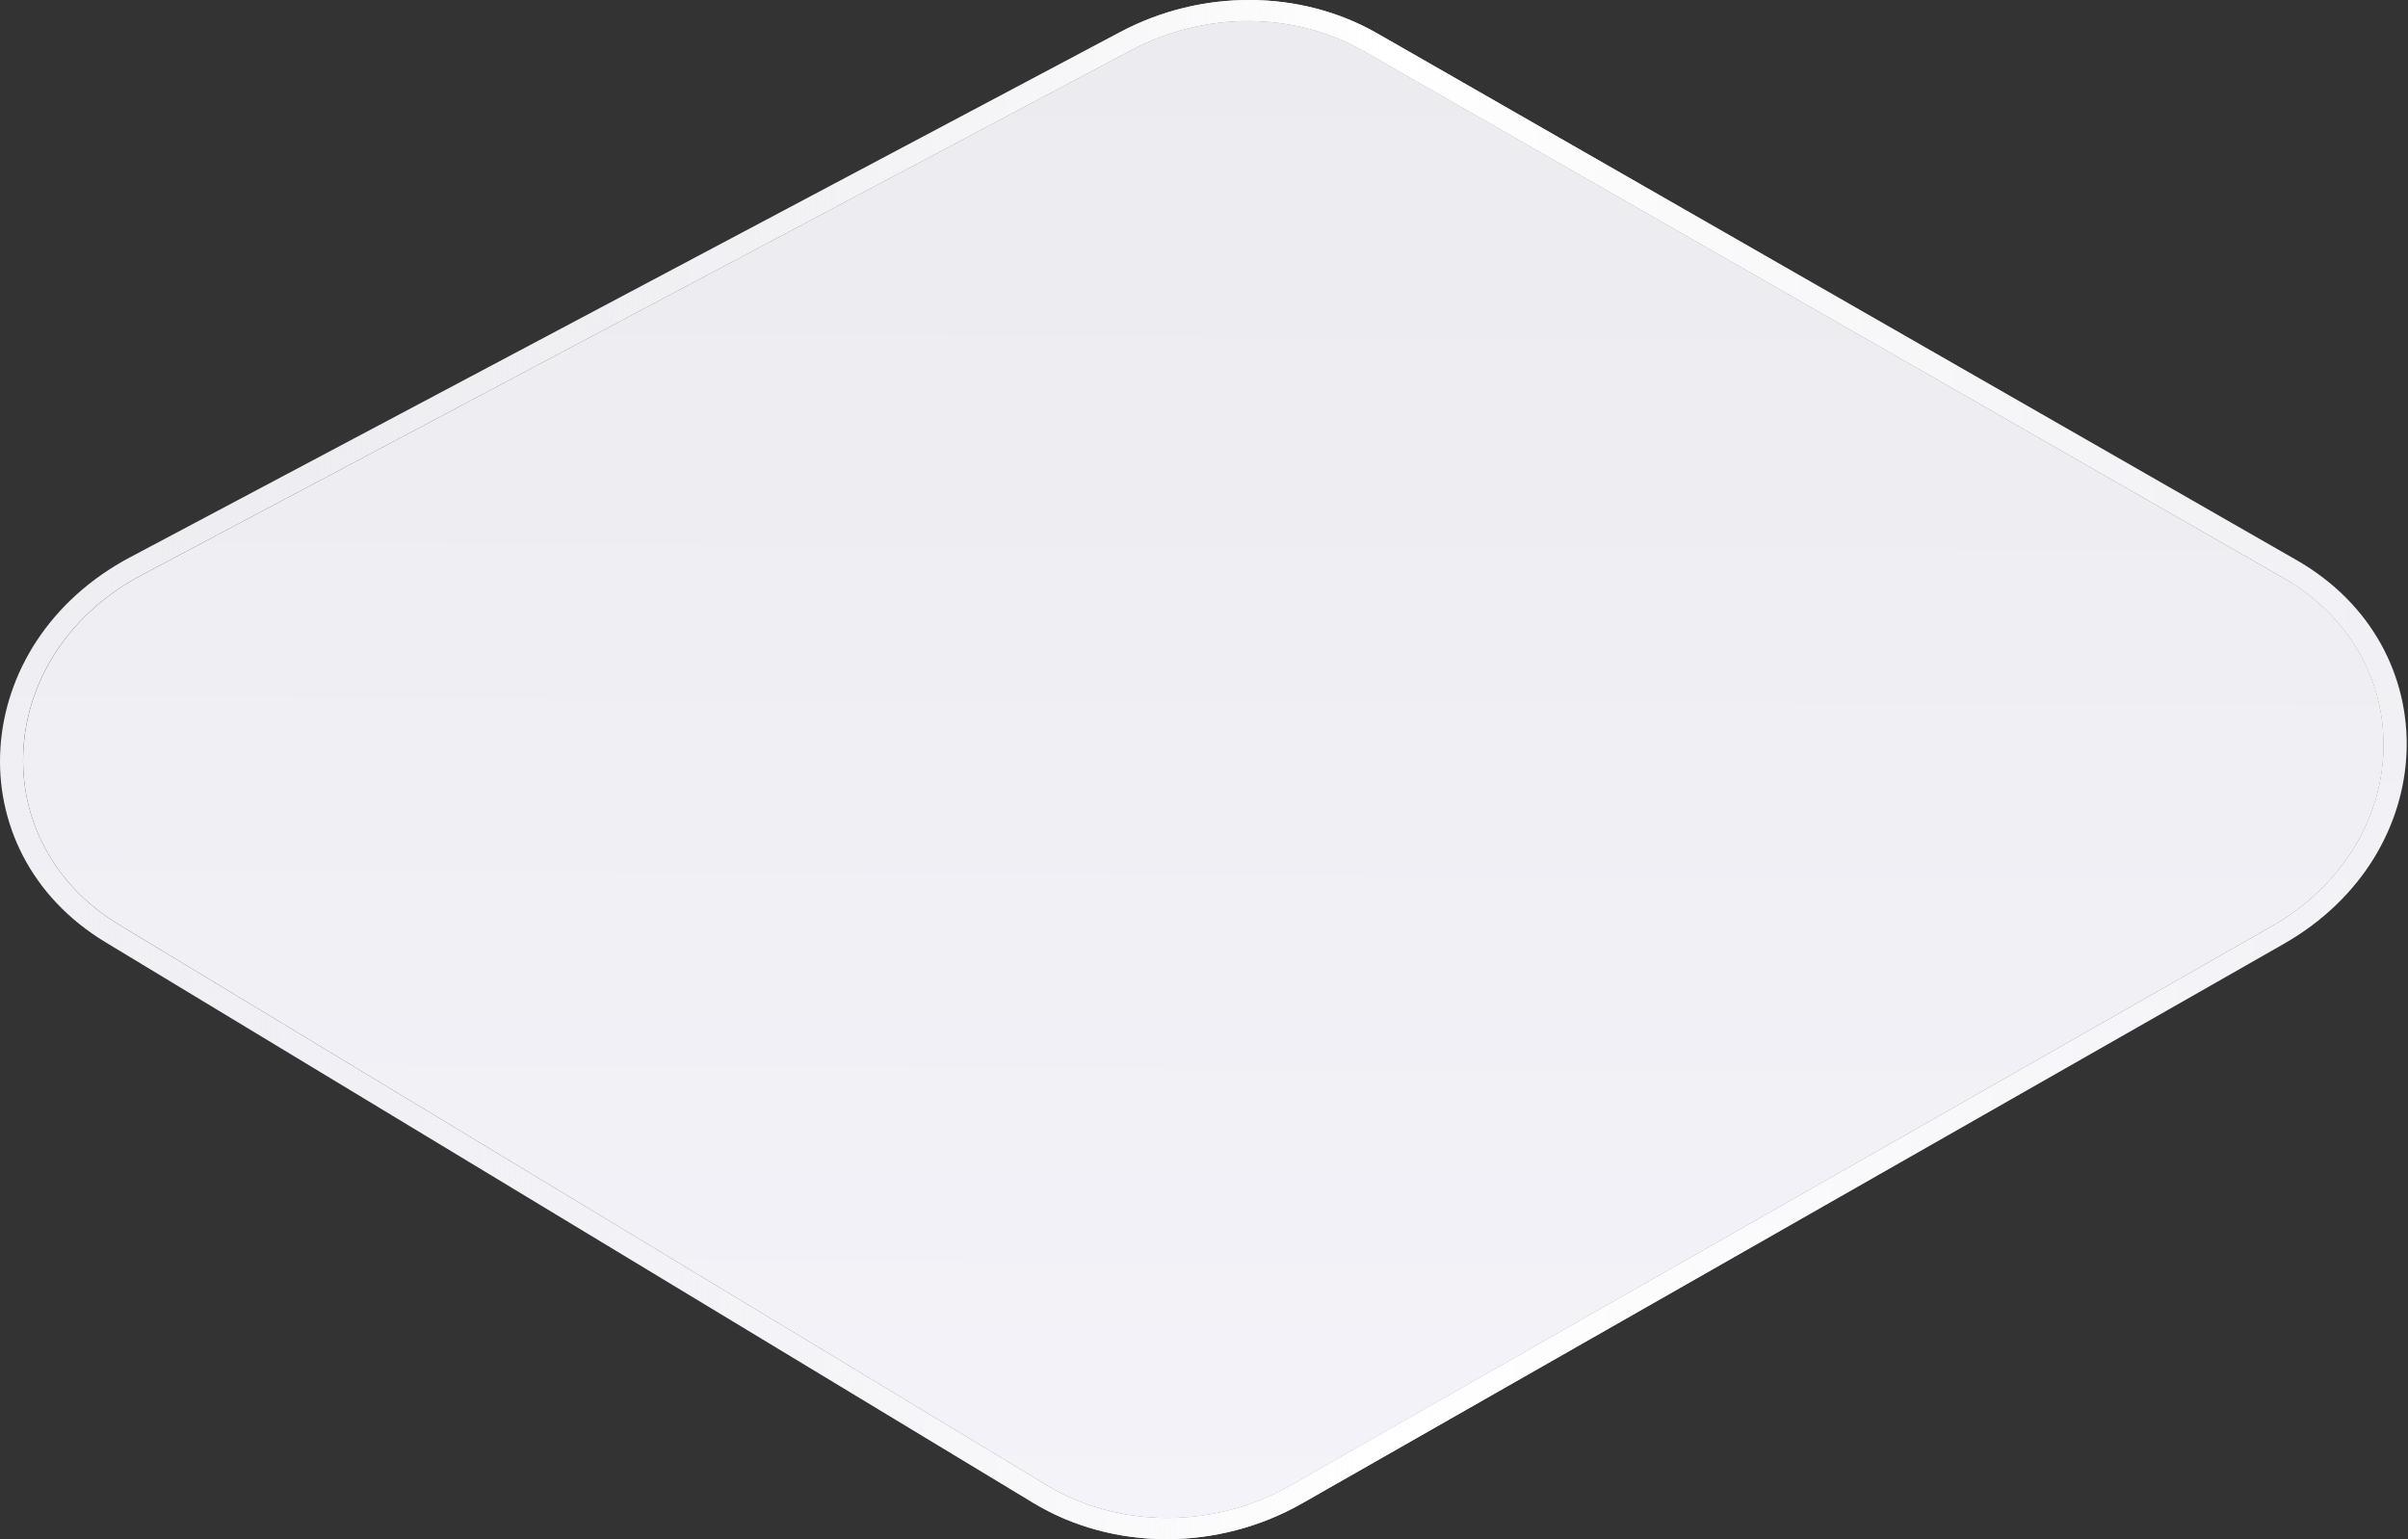
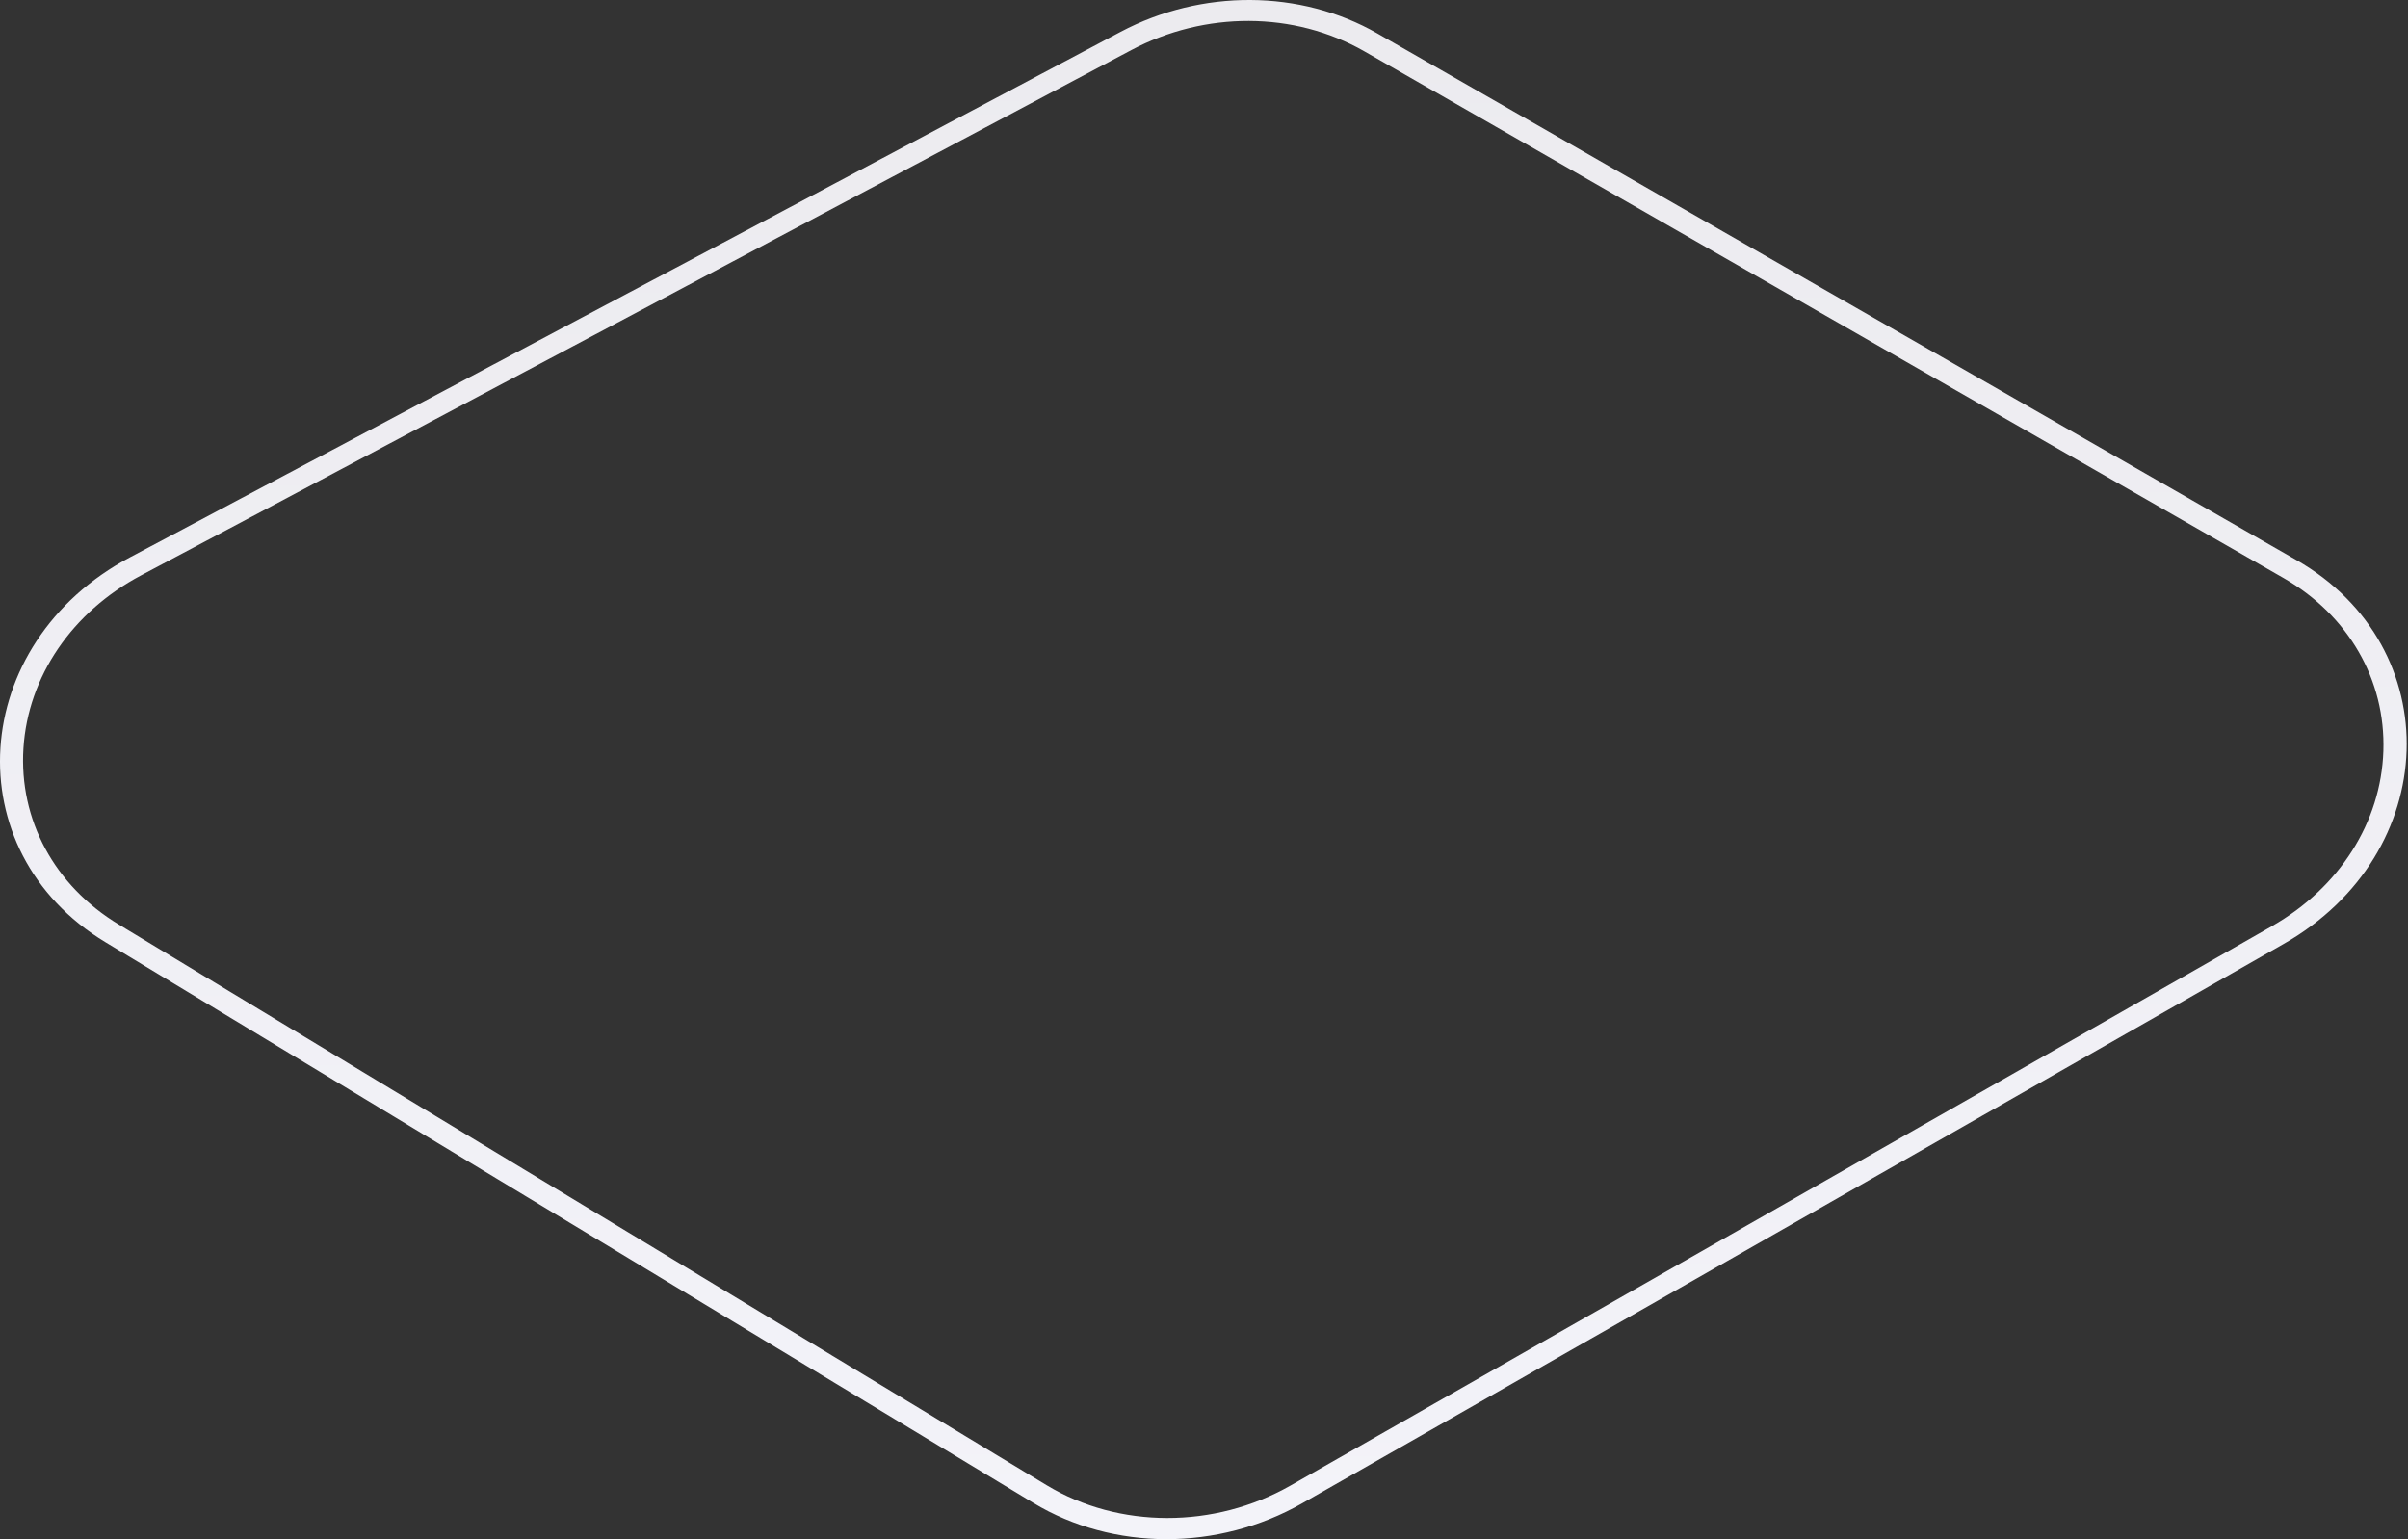
<svg xmlns="http://www.w3.org/2000/svg" width="219" height="140" viewBox="0 0 219 140" fill="none">
  <rect x="0" y="0" width="219" height="140" fill="#333333" stroke="none" />
-   <path d="M207.682 52.575L124.083 4.667C120.9 2.843 117.265 1.92 113.59 1.906C109.943 1.893 106.249 2.77 102.906 4.549L12.836 52.334C6.555 55.667 2.557 61.544 2.138 68.053C1.72 74.566 4.958 80.561 10.803 84.09L95.206 135.1C101.756 139.057 110.452 139.07 117.366 135.127L206.636 84.24C212.767 80.742 216.556 74.793 216.774 68.316C216.988 61.84 213.595 55.954 207.691 52.575H207.682Z" fill="url(#paint0_linear_3407_2992)" />
  <path d="M208.851 50.942L125.252 3.034C118.275 -0.964 109.288 -1.014 101.906 2.902L11.835 50.687C-2.911 58.51 -4.125 77.413 9.588 85.7L93.992 136.71C101.232 141.085 110.779 141.099 118.425 136.741L207.695 85.855C222.091 77.65 222.714 58.883 208.855 50.942H208.851ZM206.631 84.24L117.361 135.127C110.447 139.066 101.751 139.057 95.201 135.1L10.798 84.09C4.958 80.561 1.719 74.566 2.133 68.052C2.552 61.539 6.55 55.663 12.831 52.334L102.902 4.549C106.249 2.775 109.938 1.893 113.586 1.906C117.261 1.92 120.895 2.843 124.079 4.667L207.677 52.575C213.581 55.959 216.974 61.844 216.76 68.316C216.546 74.793 212.758 80.742 206.622 84.24H206.631Z" fill="url(#paint1_linear_3407_2992)" />
-   <path d="M208.851 50.942L125.252 3.034C118.275 -0.964 109.288 -1.014 101.906 2.902L11.835 50.687C-2.911 58.51 -4.125 77.413 9.588 85.7L93.992 136.71C101.232 141.085 110.779 141.099 118.425 136.741L207.695 85.855C222.091 77.65 222.714 58.883 208.855 50.942H208.851ZM206.631 84.24L117.361 135.127C110.447 139.066 101.751 139.057 95.201 135.1L10.798 84.09C4.958 80.561 1.719 74.566 2.133 68.052C2.552 61.539 6.55 55.663 12.831 52.334L102.902 4.549C106.249 2.775 109.938 1.893 113.586 1.906C117.261 1.92 120.895 2.843 124.079 4.667L207.677 52.575C213.581 55.959 216.974 61.844 216.76 68.316C216.546 74.793 212.758 80.742 206.622 84.24H206.631Z" fill="url(#paint2_linear_3407_2992)" />
  <defs>
    <linearGradient id="paint0_linear_3407_2992" x1="117.493" y1="0.492" x2="116.952" y2="141.212" gradientUnits="userSpaceOnUse">
      <stop stop-color="#ECEBEF" />
      <stop offset="1" stop-color="#F3F3F9" />
    </linearGradient>
    <linearGradient id="paint1_linear_3407_2992" x1="117.493" y1="0.492" x2="116.952" y2="141.212" gradientUnits="userSpaceOnUse">
      <stop stop-color="#ECEBEF" />
      <stop offset="1" stop-color="#F3F3F9" />
    </linearGradient>
    <linearGradient id="paint2_linear_3407_2992" x1="5.38" y1="70.423" x2="229.07" y2="71.281" gradientUnits="userSpaceOnUse">
      <stop stop-color="#ECEBEF" stop-opacity="0" />
      <stop offset="0.54" stop-color="white" />
      <stop offset="1" stop-color="white" stop-opacity="0" />
    </linearGradient>
  </defs>
</svg>